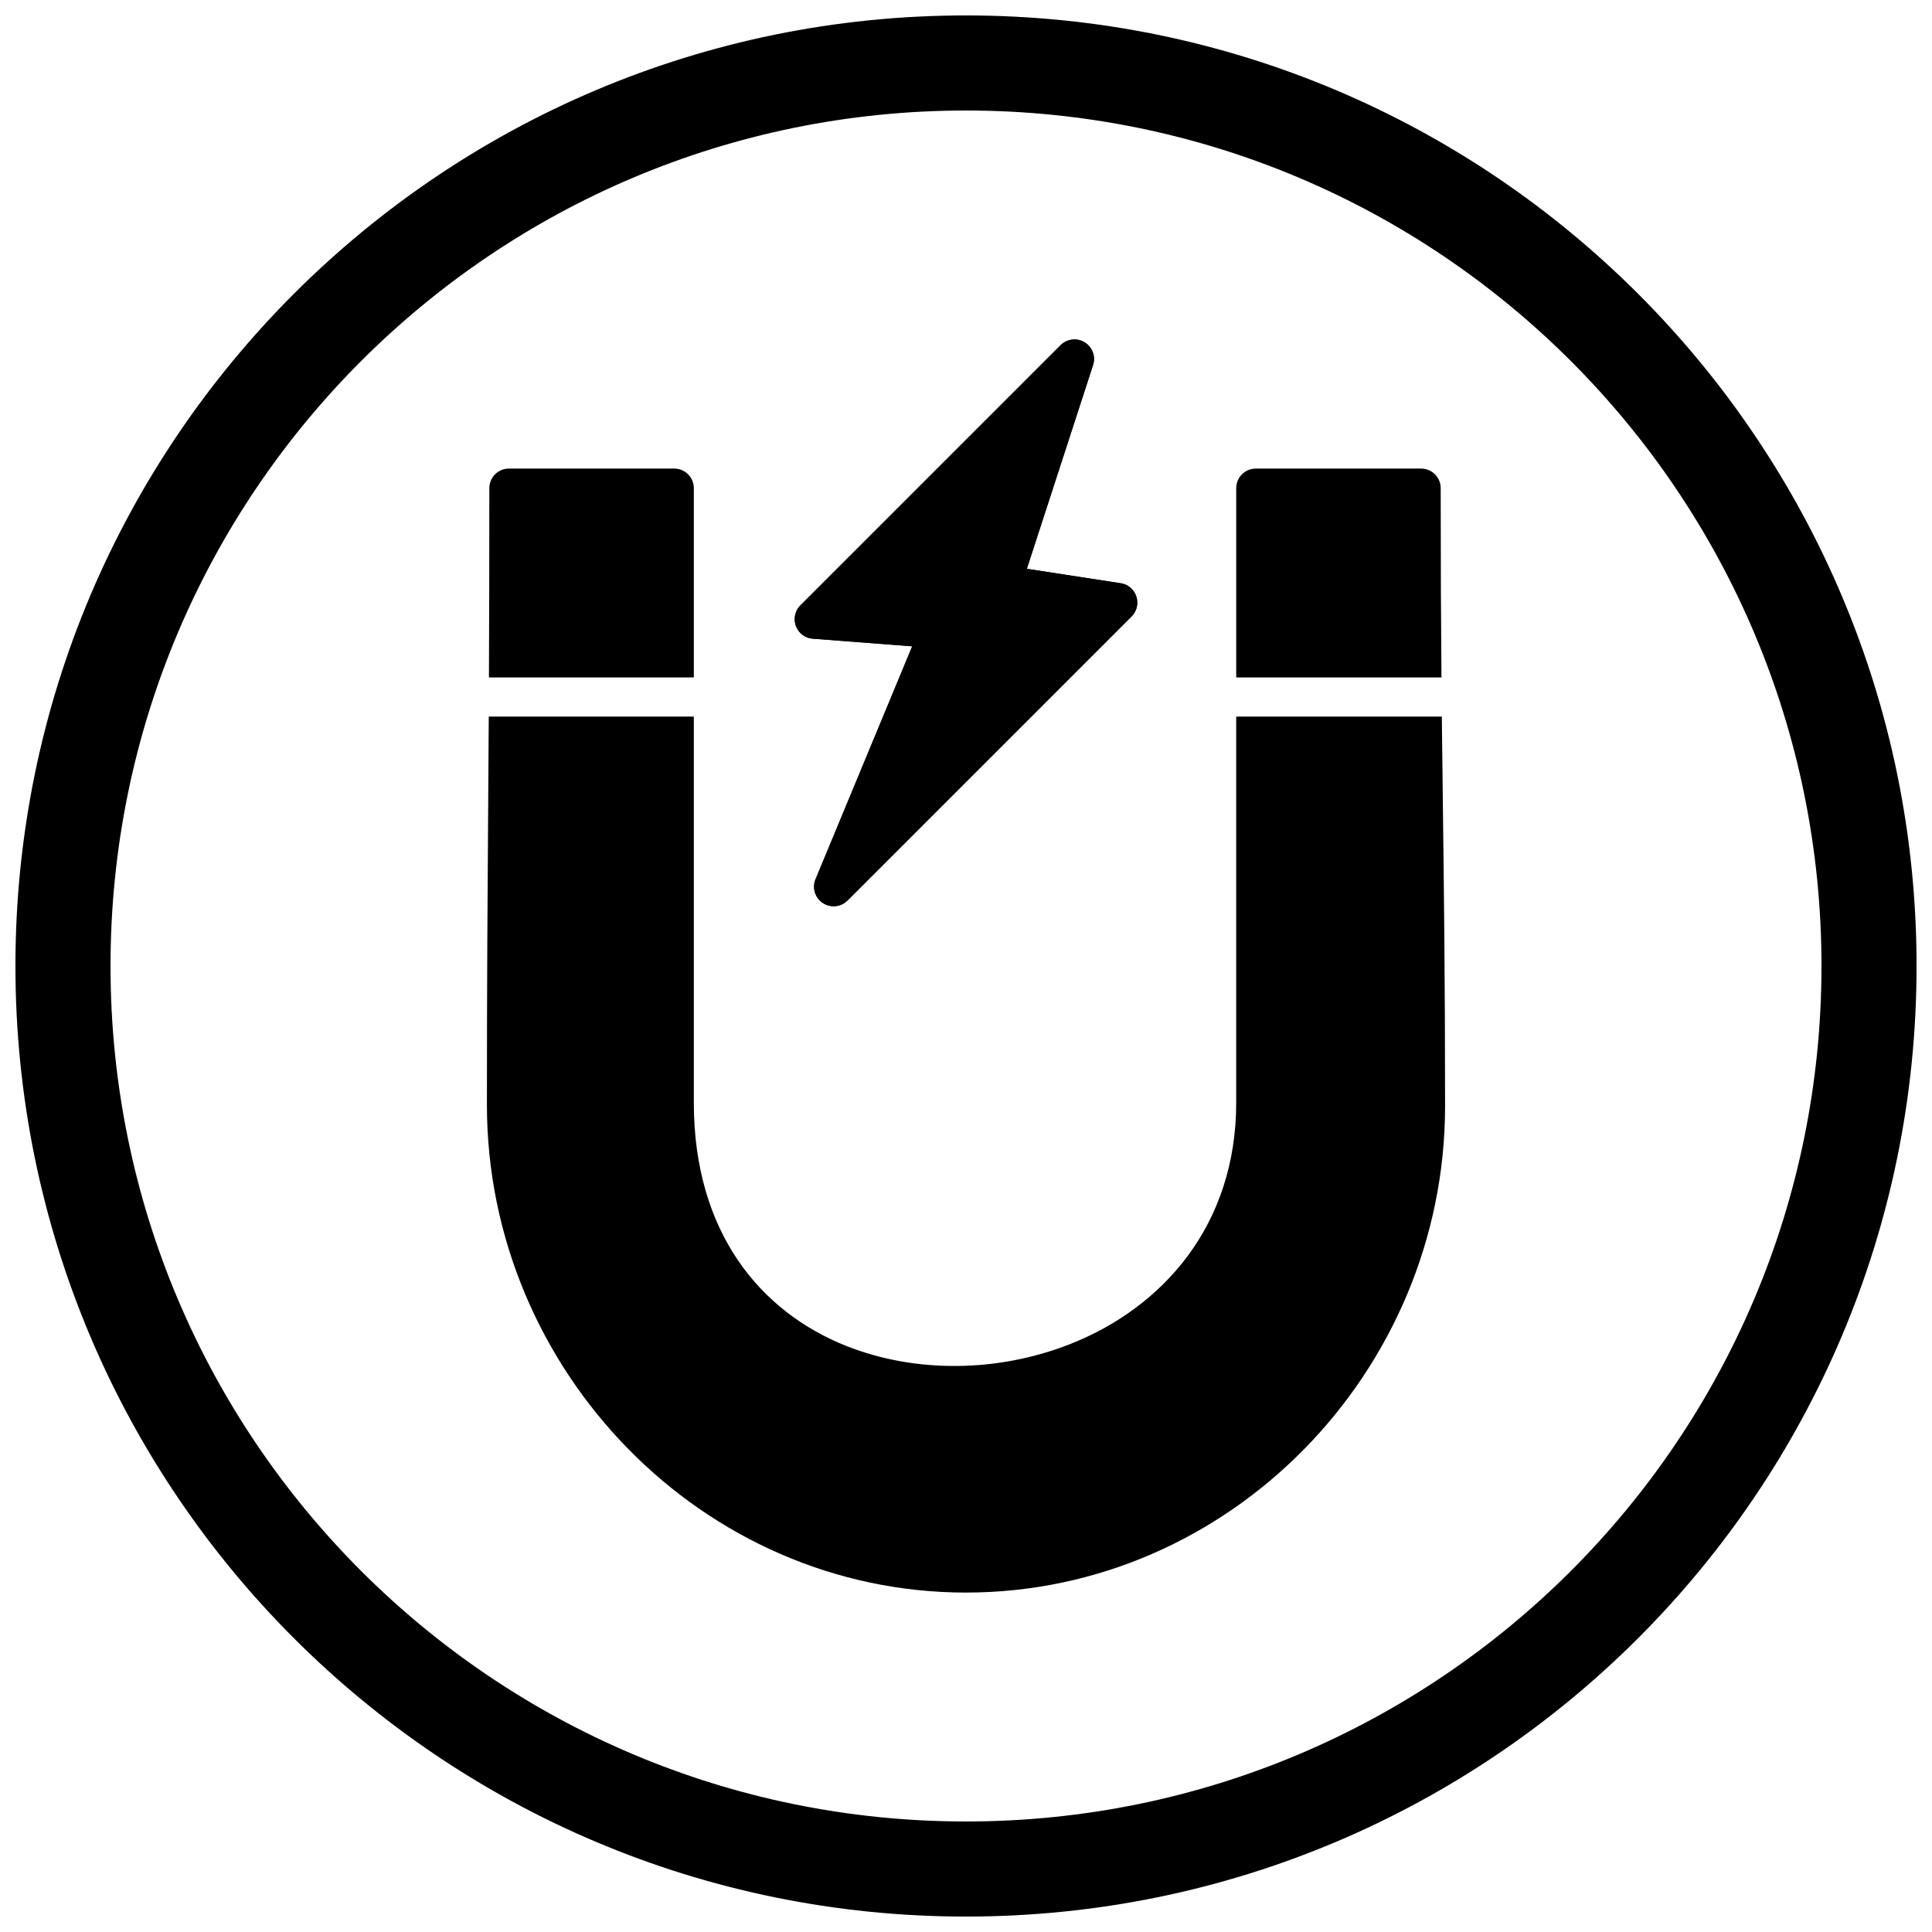
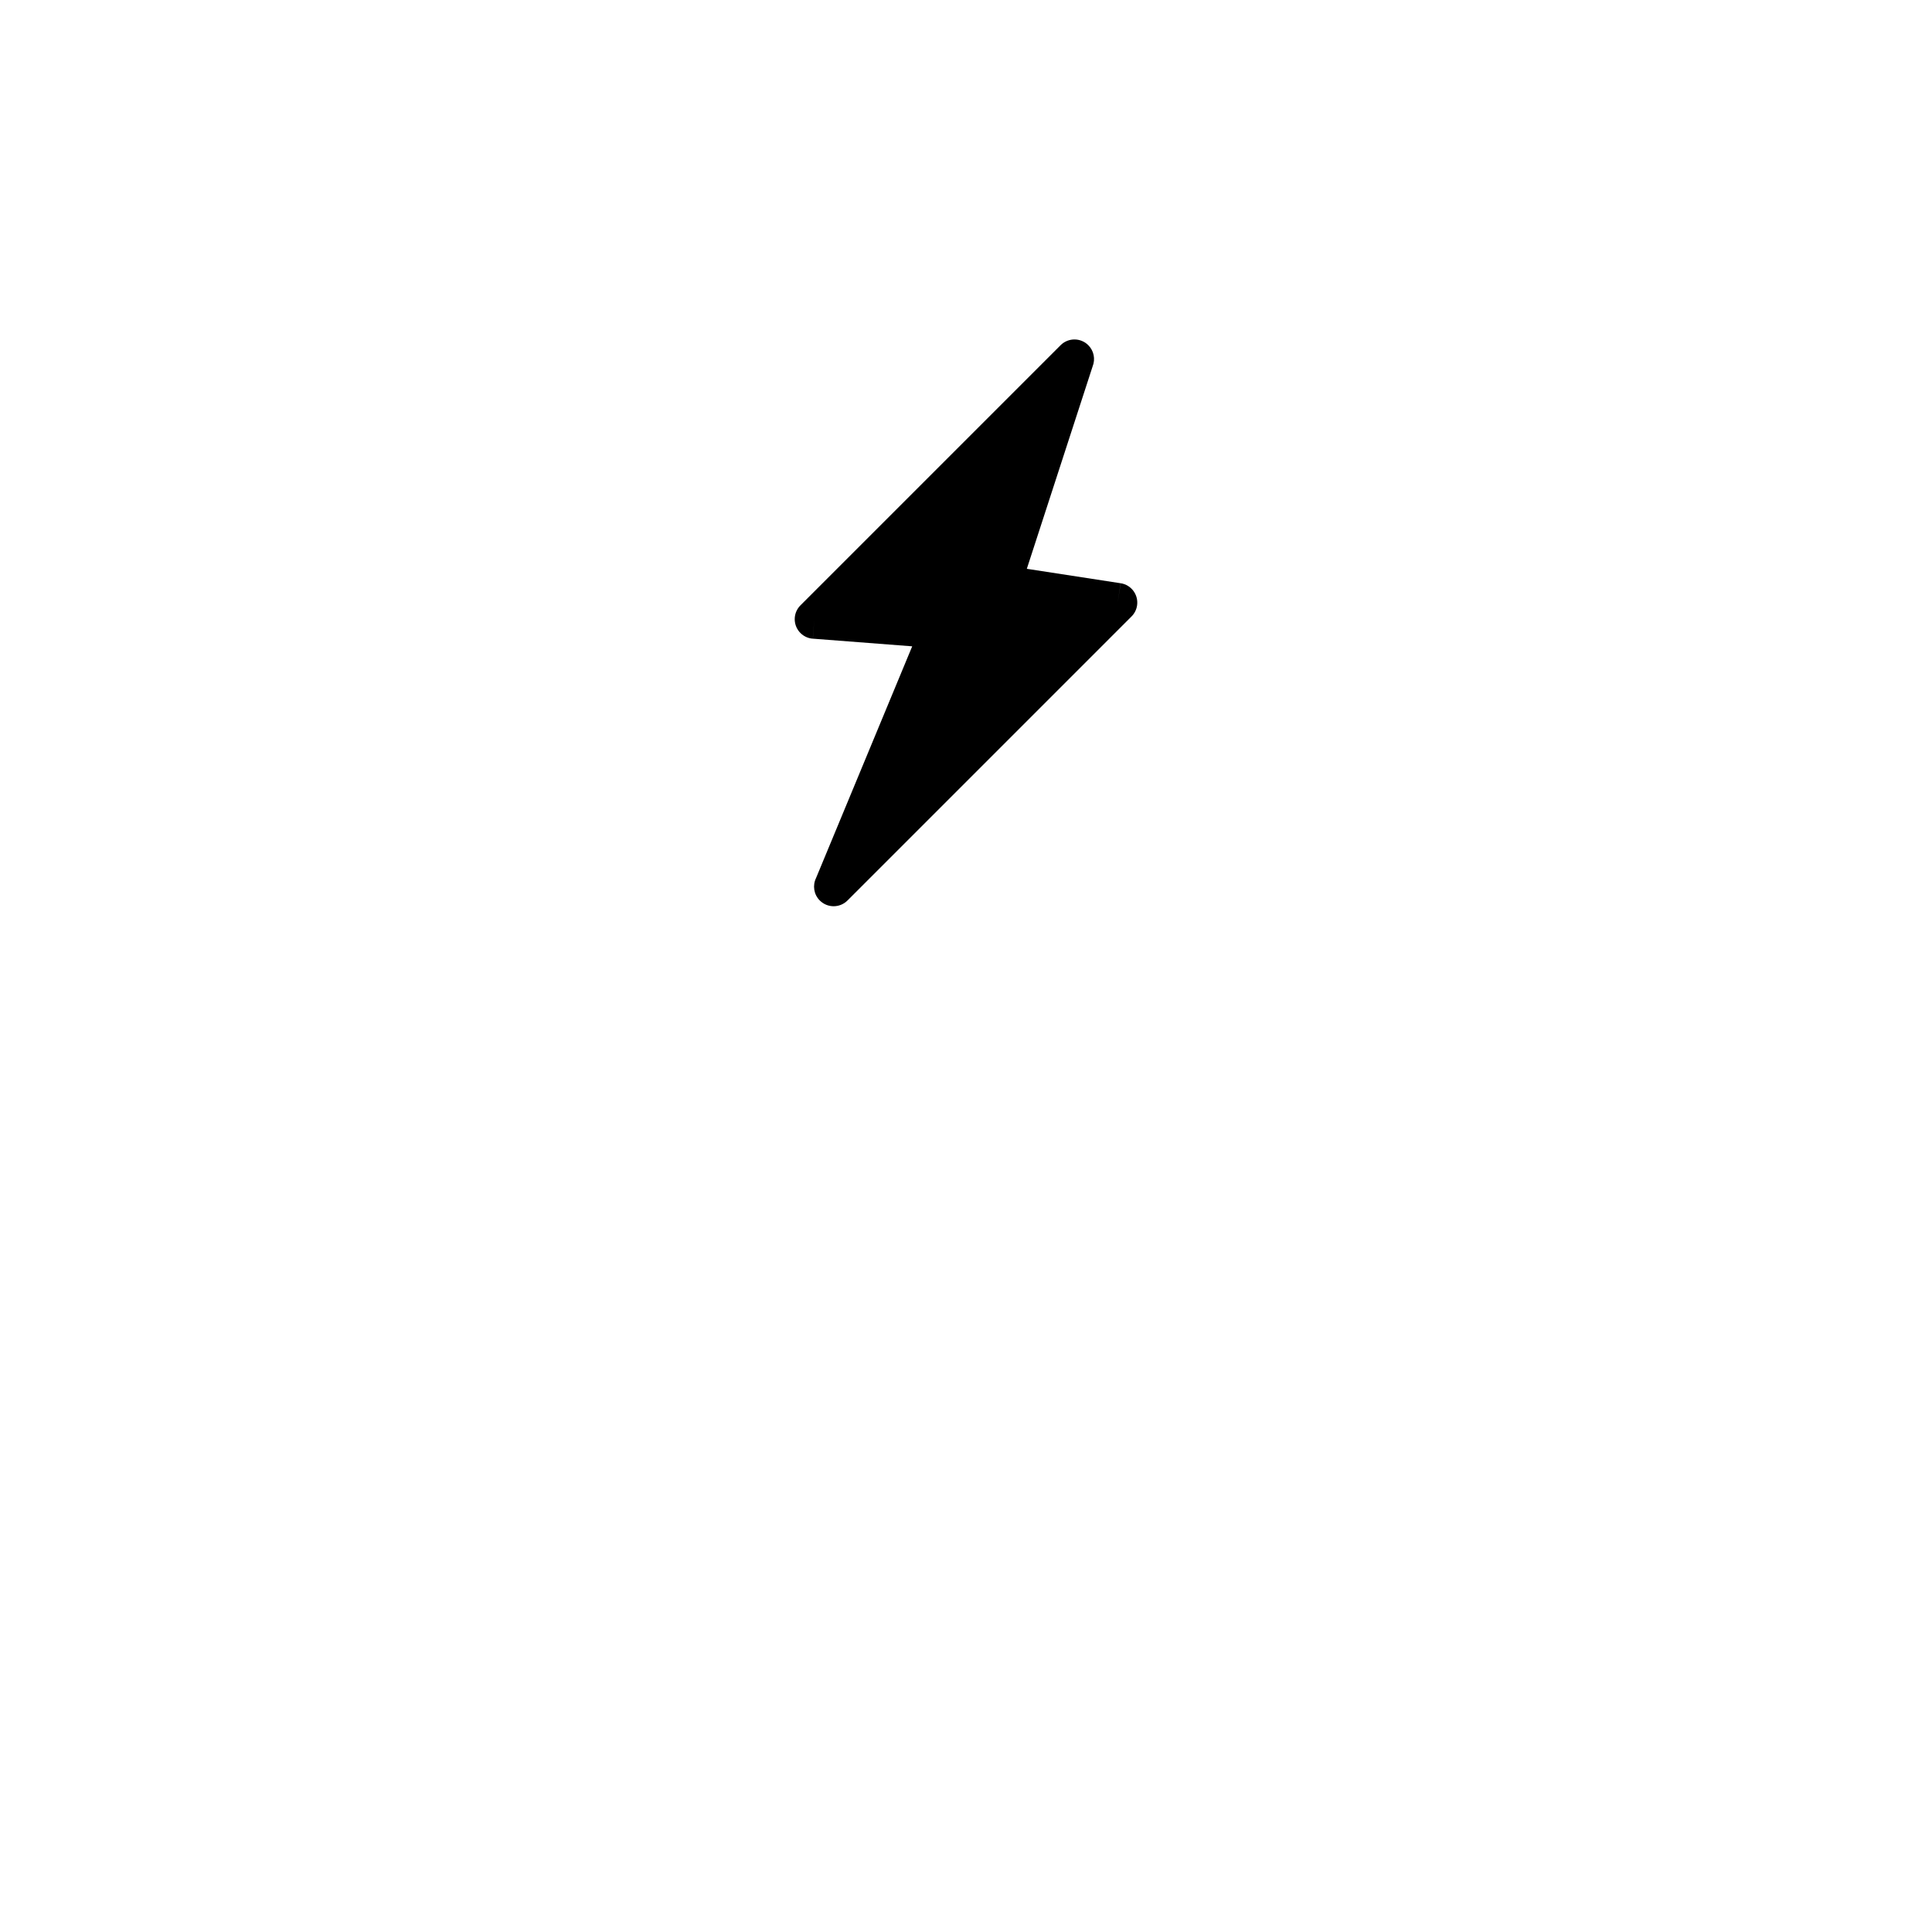
<svg xmlns="http://www.w3.org/2000/svg" width="800px" height="800px" version="1.1" viewBox="144 144 512 512">
  <defs>
    <clipPath id="a">
-       <path d="m148.09 148.09h503.81v503.81h-503.81z" />
-     </clipPath>
+       </clipPath>
  </defs>
-   <path d="m278.87 268.18h43.812c2.867 0 5.188 2.324 5.188 5.188v50.156h-54.297c0.062-13.617 0.105-29.512 0.105-50.156 0-2.867 2.324-5.188 5.188-5.188zm49 65.723v102.28c0 34.336 17.574 55.422 40.379 64.496 9.203 3.66 19.266 5.406 29.402 5.316 10.137-0.09 20.344-2.035 29.824-5.754 24.625-9.664 44.133-31.477 44.133-64.059v-102.28h54.492c0.082 7.836 0.172 15.152 0.266 22.449 0.297 23.855 0.594 47.551 0.594 80.797 0 35.156-14.312 67.484-37.426 90.969-22.961 23.324-54.602 37.93-89.535 37.93-34.918 0-66.539-14.664-89.492-38.043-23.141-23.57-37.469-56-37.469-91.172 0-31.684 0.168-55.887 0.34-80.289 0.051-7.312 0.102-14.648 0.148-22.633h54.348zm143.74-10.379v-50.156c0-2.867 2.324-5.188 5.188-5.188h43.812c2.867 0 5.188 2.324 5.188 5.188 0 20.301 0.082 36.246 0.203 50.156h-54.395z" />
-   <path d="m416.12 294.74 24.852 3.824-0.77 5.129 0.789-5.129c2.832 0.434 4.777 3.086 4.34 5.918-0.18 1.164-0.73 2.176-1.516 2.934l-75.223 75.223c-2.027 2.027-5.312 2.027-7.34 0-1.609-1.609-1.941-4.019-0.988-5.957l25.48-61.402-26.332-2.027 0.387-5.168-0.398 5.176c-2.856-0.219-4.996-2.715-4.777-5.57 0.102-1.305 0.676-2.461 1.543-3.309l68.902-68.902c2.027-2.027 5.312-2.027 7.34 0 1.508 1.508 1.895 3.719 1.156 5.582l-17.449 53.684z" />
  <path d="m416.12 294.74 24.852 3.824-0.77 5.129 0.789-5.129c2.832 0.434 4.777 3.086 4.34 5.918-0.18 1.164-0.73 2.176-1.516 2.934l-75.223 75.223c-2.027 2.027-5.312 2.027-7.34 0-1.609-1.609-1.941-4.019-0.988-5.957l25.48-61.402-26.332-2.027 0.387-5.168-0.398 5.176c-2.856-0.219-4.996-2.715-4.777-5.57 0.102-1.305 0.676-2.461 1.543-3.309l68.902-68.902c2.027-2.027 5.312-2.027 7.34 0 1.508 1.508 1.895 3.719 1.156 5.582l-17.449 53.684z" />
  <g clip-path="url(#a)">
-     <path d="m400 148.09c139.12 0 251.91 112.78 251.91 251.91s-112.78 251.91-251.91 251.91-251.91-112.78-251.91-251.91 112.78-251.91 251.91-251.91zm0 25.199c125.21 0 226.71 101.5 226.71 226.71s-101.5 226.71-226.71 226.71-226.71-101.5-226.71-226.71 101.5-226.71 226.71-226.71z" fill-rule="evenodd" />
-   </g>
+     </g>
</svg>